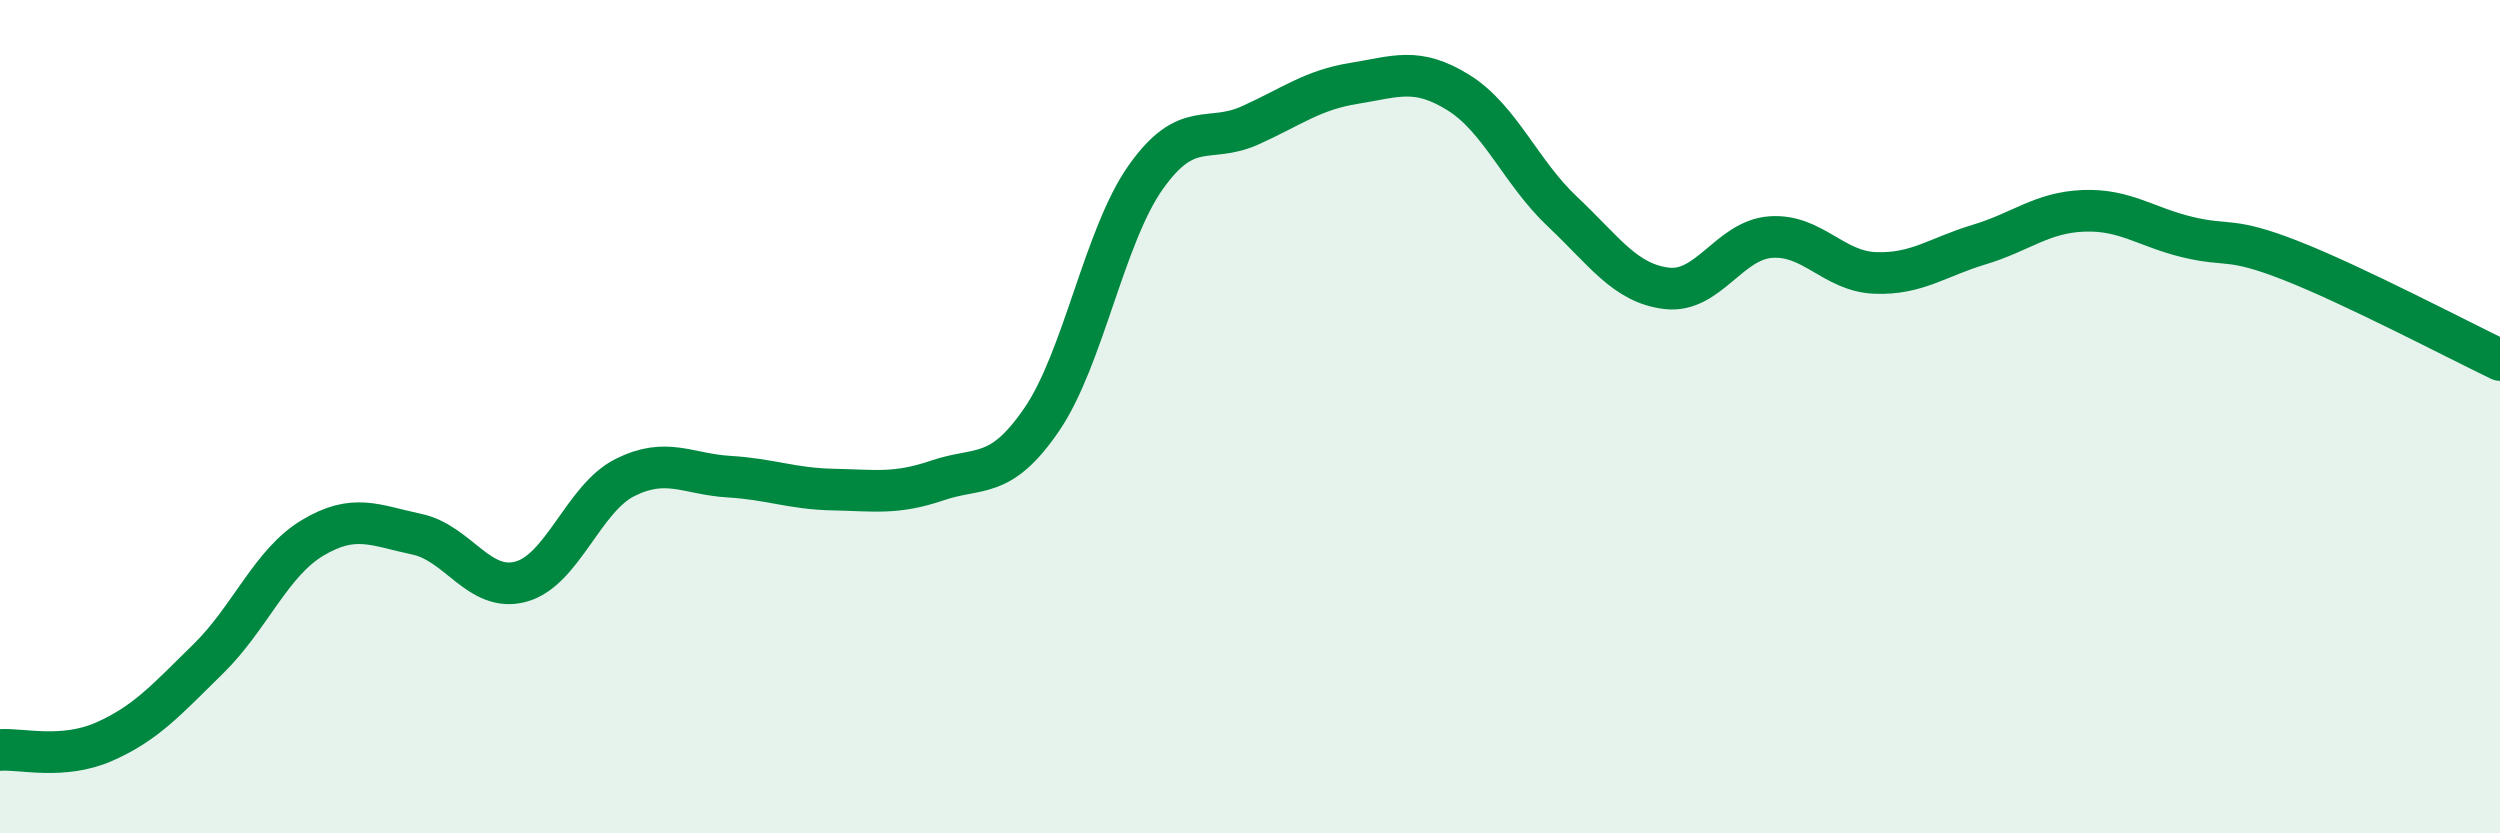
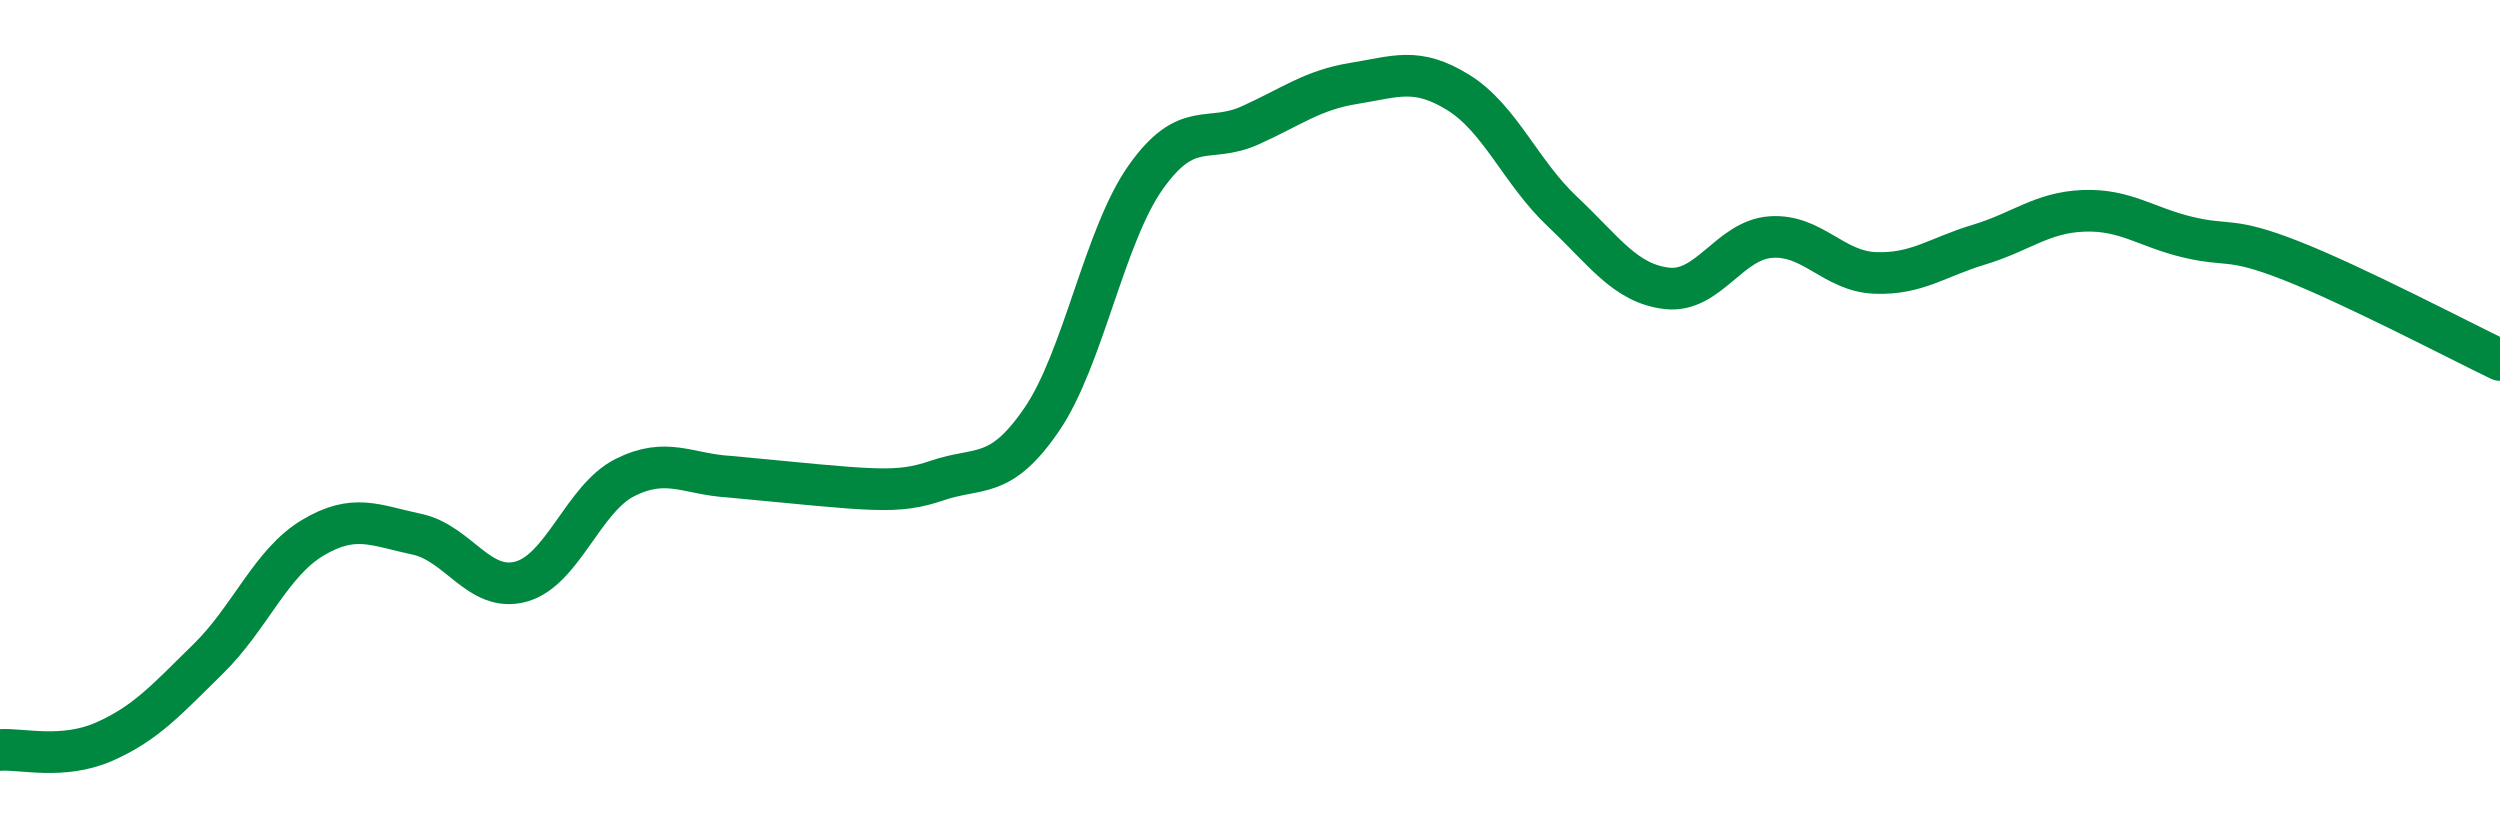
<svg xmlns="http://www.w3.org/2000/svg" width="60" height="20" viewBox="0 0 60 20">
-   <path d="M 0,18 C 0.5,17.96 1.5,18.24 2.5,17.8 C 3.5,17.36 4,16.79 5,15.81 C 6,14.83 6.5,13.51 7.5,12.91 C 8.5,12.31 9,12.61 10,12.82 C 11,13.03 11.5,14.23 12.5,13.96 C 13.5,13.69 14,11.96 15,11.46 C 16,10.96 16.5,11.38 17.5,11.44 C 18.5,11.5 19,11.73 20,11.75 C 21,11.77 21.5,11.87 22.5,11.53 C 23.5,11.19 24,11.53 25,10.07 C 26,8.61 26.5,5.66 27.5,4.25 C 28.5,2.84 29,3.46 30,3.01 C 31,2.56 31.5,2.16 32.5,2 C 33.5,1.84 34,1.6 35,2.22 C 36,2.84 36.5,4.14 37.5,5.08 C 38.5,6.02 39,6.8 40,6.92 C 41,7.04 41.5,5.76 42.5,5.69 C 43.5,5.62 44,6.51 45,6.55 C 46,6.59 46.5,6.17 47.5,5.87 C 48.5,5.57 49,5.1 50,5.06 C 51,5.02 51.5,5.45 52.5,5.69 C 53.5,5.93 53.5,5.67 55,6.26 C 56.5,6.85 59,8.16 60,8.64L60 20L0 20Z" fill="#008740" opacity="0.1" stroke-linecap="round" stroke-linejoin="round" />
-   <path d="M 0,18 C 0.5,17.96 1.5,18.24 2.5,17.8 C 3.5,17.36 4,16.79 5,15.81 C 6,14.83 6.5,13.51 7.5,12.91 C 8.5,12.31 9,12.61 10,12.82 C 11,13.03 11.5,14.23 12.5,13.96 C 13.5,13.69 14,11.96 15,11.46 C 16,10.96 16.5,11.38 17.5,11.44 C 18.5,11.5 19,11.73 20,11.75 C 21,11.77 21.5,11.87 22.5,11.53 C 23.5,11.19 24,11.53 25,10.07 C 26,8.61 26.5,5.66 27.5,4.25 C 28.5,2.84 29,3.46 30,3.01 C 31,2.56 31.5,2.16 32.5,2 C 33.5,1.84 34,1.6 35,2.22 C 36,2.84 36.5,4.14 37.5,5.08 C 38.5,6.02 39,6.8 40,6.92 C 41,7.04 41.5,5.76 42.5,5.69 C 43.5,5.62 44,6.51 45,6.55 C 46,6.59 46.5,6.17 47.5,5.87 C 48.5,5.57 49,5.1 50,5.06 C 51,5.02 51.5,5.45 52.5,5.69 C 53.5,5.93 53.5,5.67 55,6.26 C 56.5,6.85 59,8.16 60,8.64" stroke="#008740" stroke-width="1" fill="none" stroke-linecap="round" stroke-linejoin="round" />
+   <path d="M 0,18 C 0.5,17.96 1.5,18.24 2.5,17.8 C 3.5,17.36 4,16.79 5,15.81 C 6,14.83 6.5,13.51 7.5,12.91 C 8.5,12.31 9,12.61 10,12.82 C 11,13.03 11.5,14.23 12.5,13.96 C 13.5,13.69 14,11.96 15,11.46 C 16,10.96 16.5,11.38 17.5,11.44 C 21,11.77 21.5,11.87 22.5,11.53 C 23.5,11.19 24,11.53 25,10.07 C 26,8.61 26.5,5.66 27.5,4.25 C 28.5,2.84 29,3.46 30,3.01 C 31,2.56 31.5,2.16 32.5,2 C 33.5,1.84 34,1.6 35,2.22 C 36,2.84 36.5,4.14 37.5,5.08 C 38.5,6.02 39,6.8 40,6.92 C 41,7.04 41.5,5.76 42.5,5.69 C 43.5,5.62 44,6.51 45,6.55 C 46,6.59 46.5,6.17 47.5,5.87 C 48.5,5.57 49,5.1 50,5.06 C 51,5.02 51.5,5.45 52.5,5.69 C 53.5,5.93 53.5,5.67 55,6.26 C 56.5,6.85 59,8.16 60,8.64" stroke="#008740" stroke-width="1" fill="none" stroke-linecap="round" stroke-linejoin="round" />
</svg>